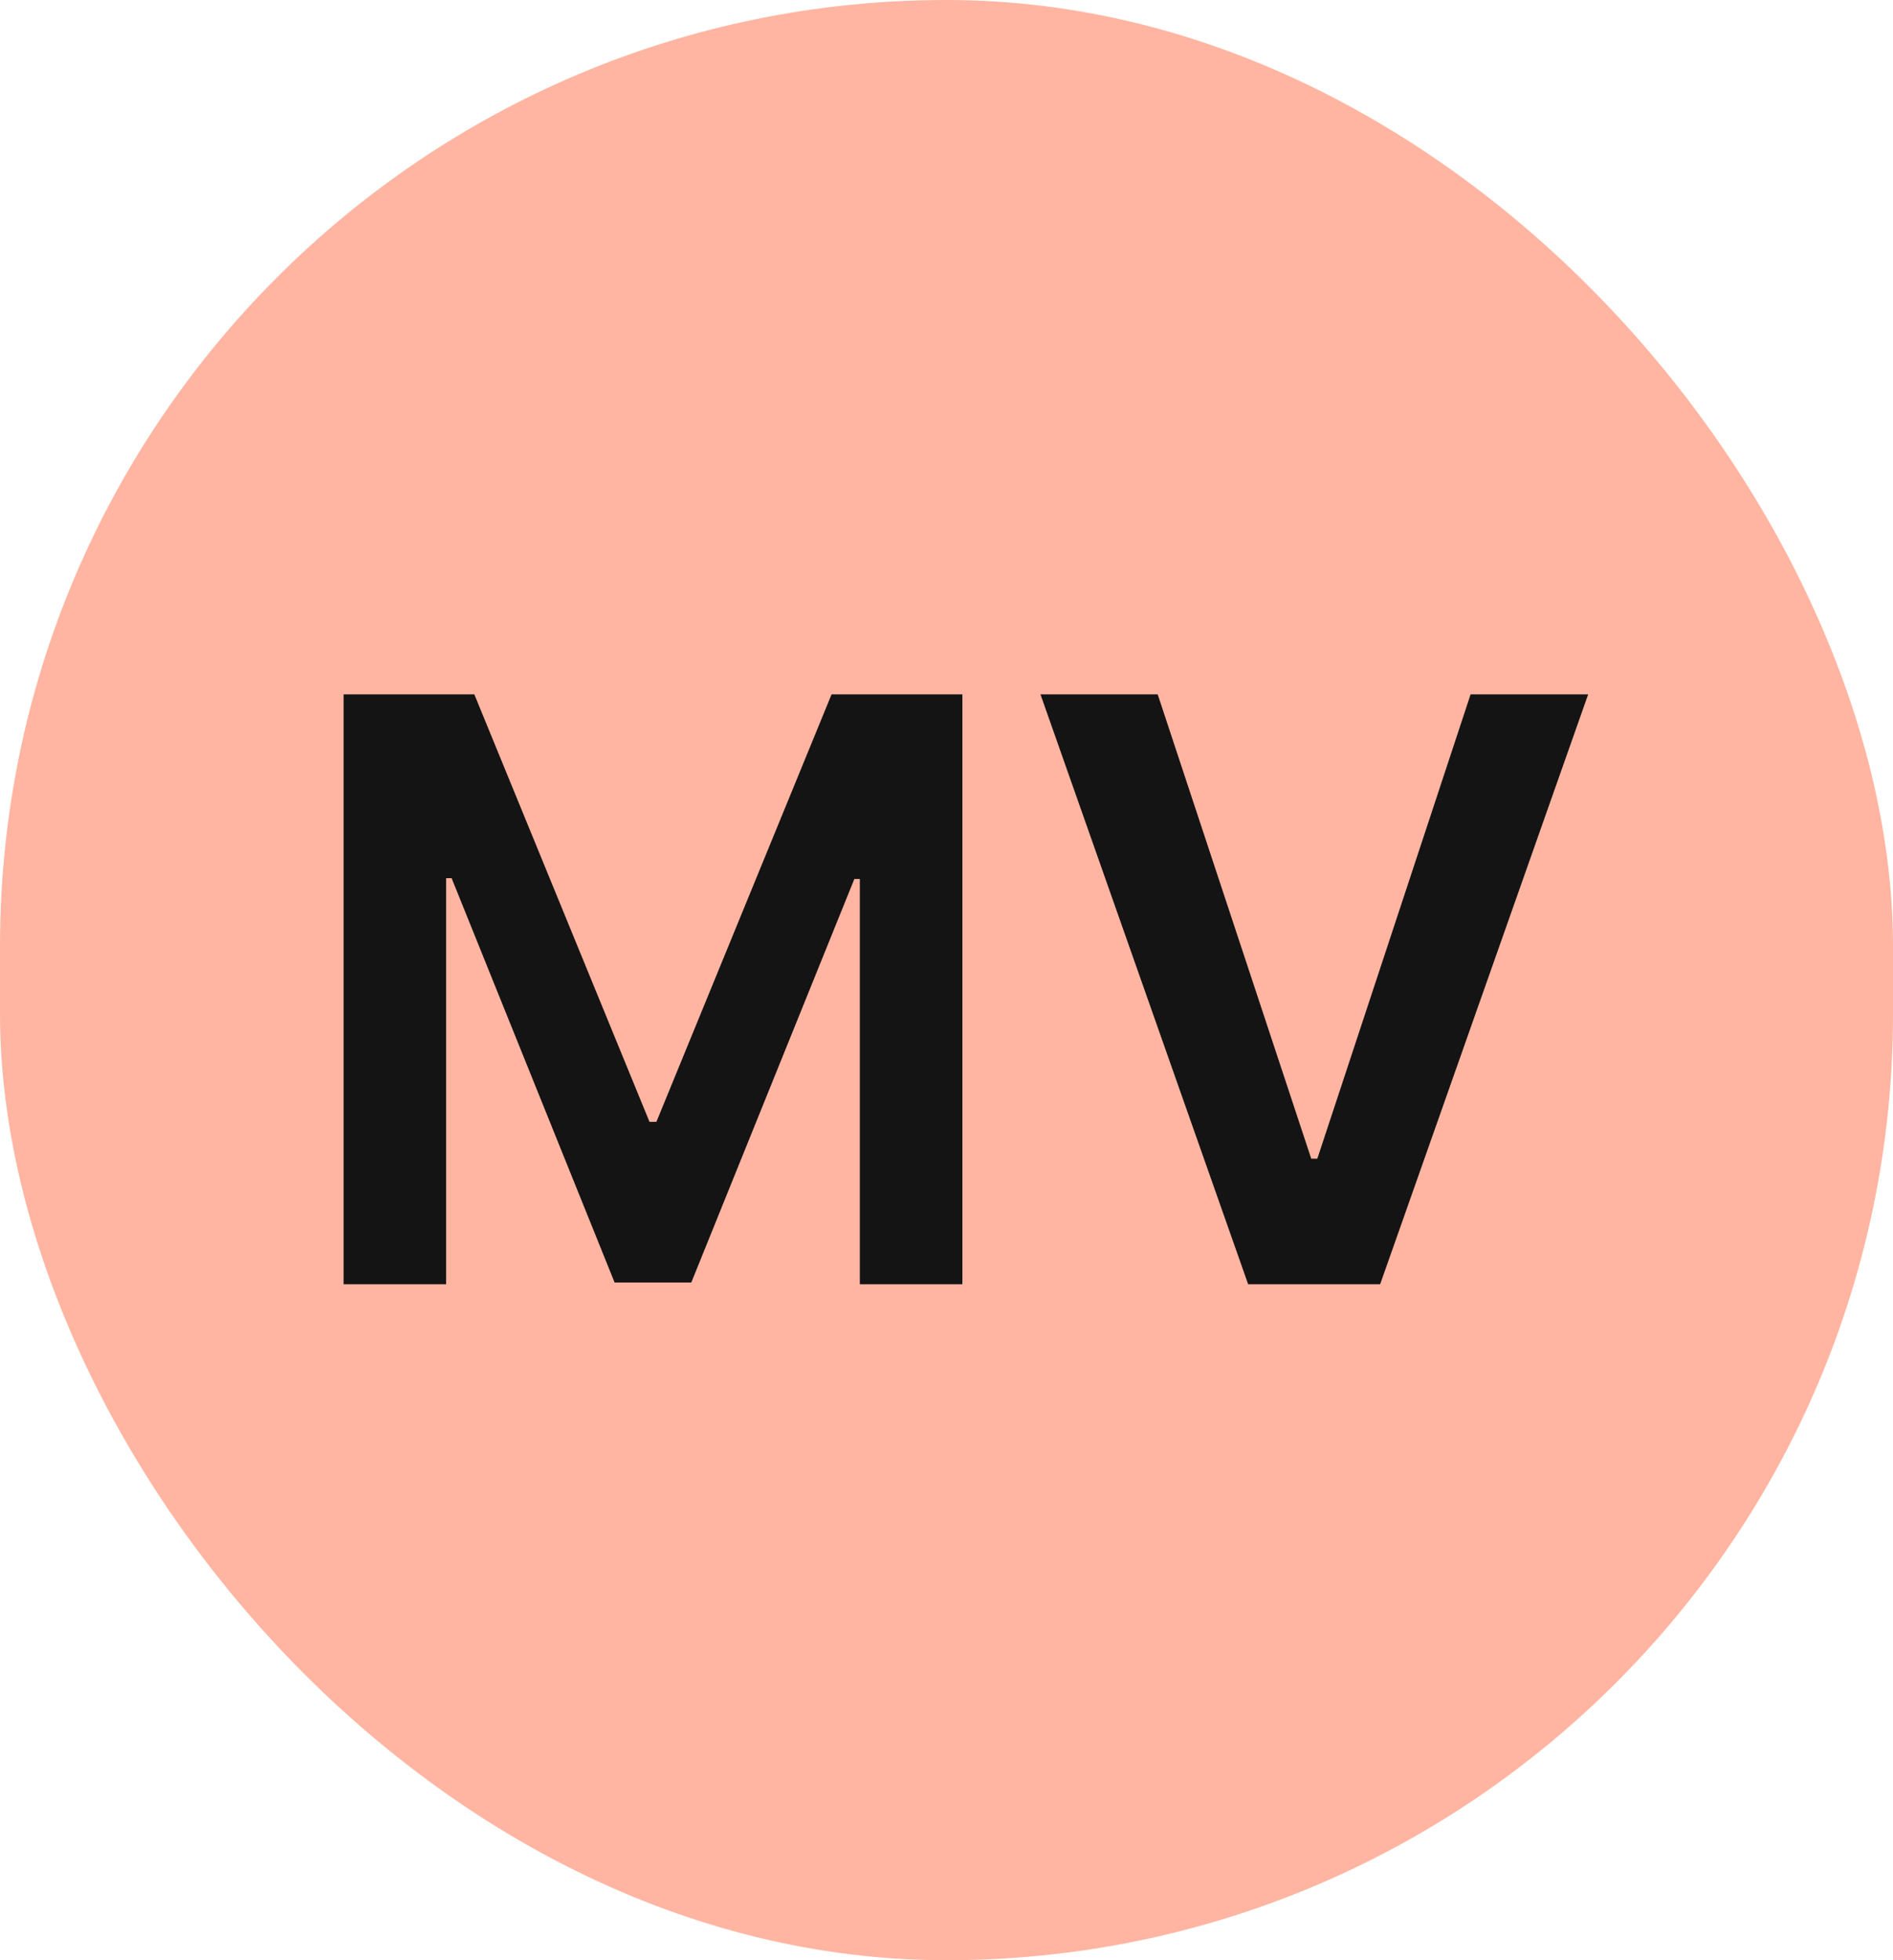
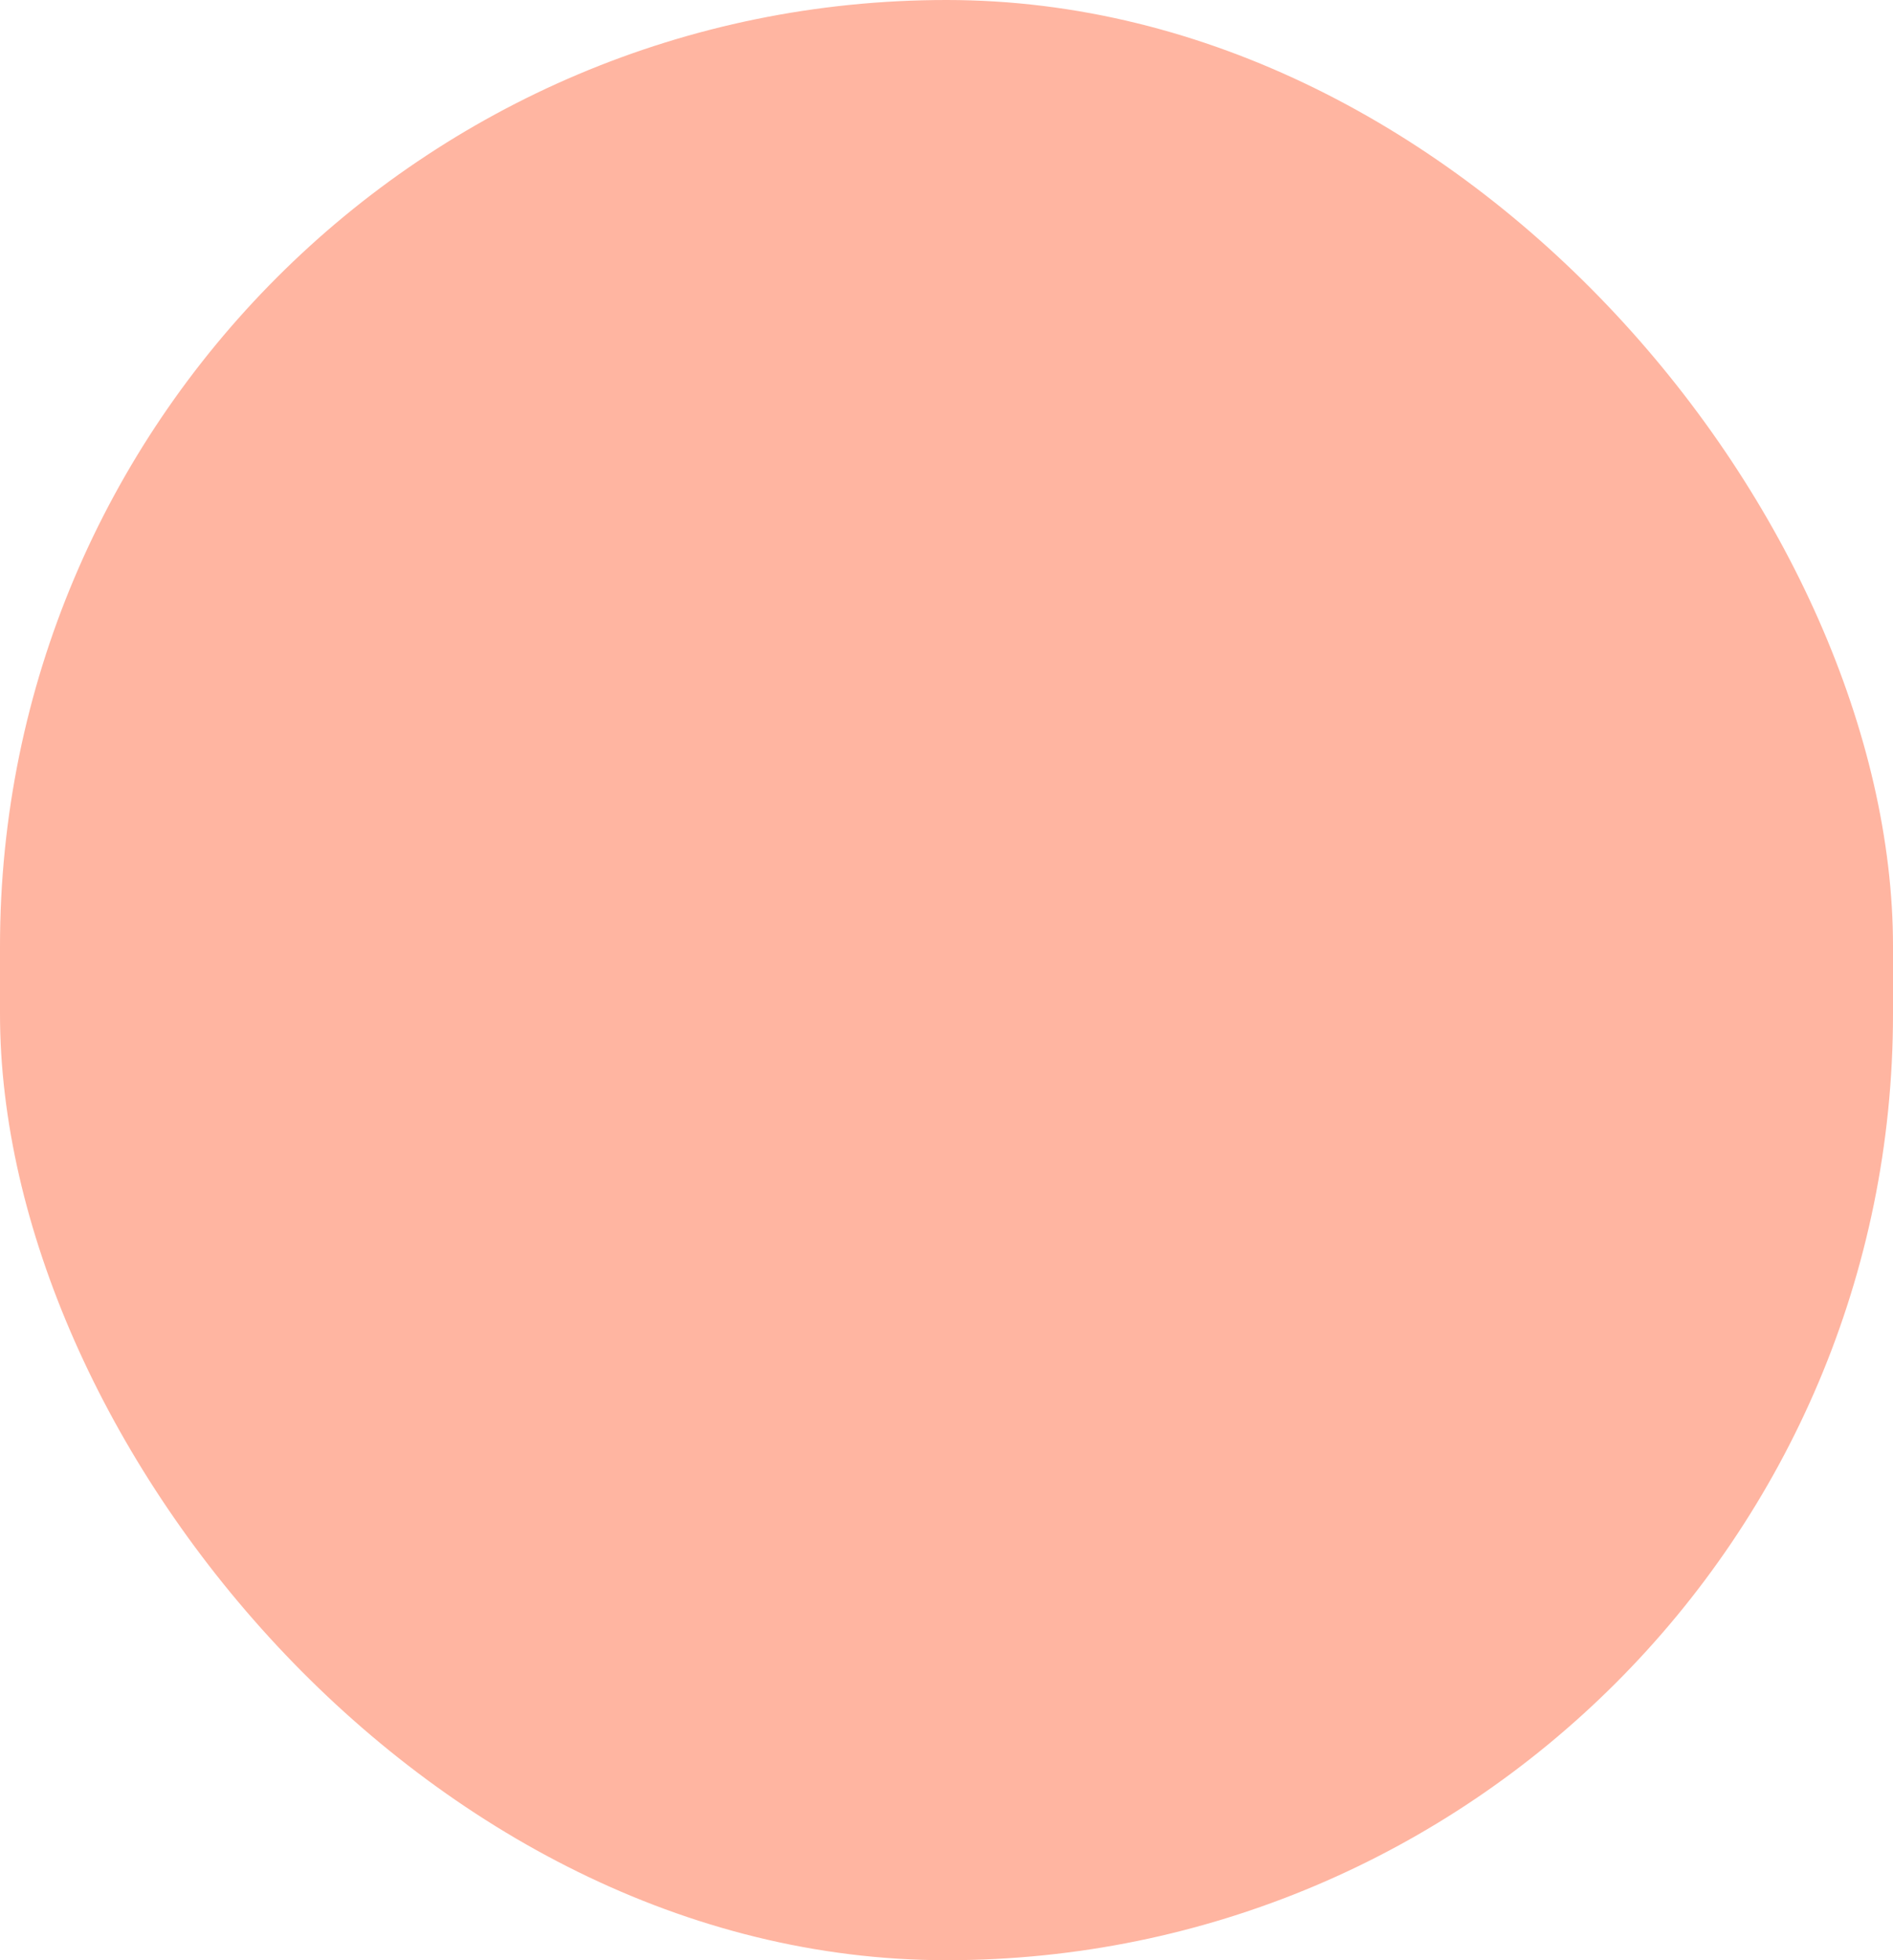
<svg xmlns="http://www.w3.org/2000/svg" width="28" height="29" viewBox="0 0 28 29" fill="none">
  <rect width="28" height="29" rx="14" fill="#FFB5A1" />
-   <path d="M5.082 10.273H7.016L9.607 16.597H9.709L12.3 10.273H14.235V19H12.718V13.004H12.637L10.225 18.974H9.091L6.68 12.992H6.599V19H5.082V10.273ZM17.124 10.273L19.395 17.142H19.485L21.752 10.273H23.491L20.414 19H18.462L15.39 10.273H17.124Z" fill="#141414" />
</svg>